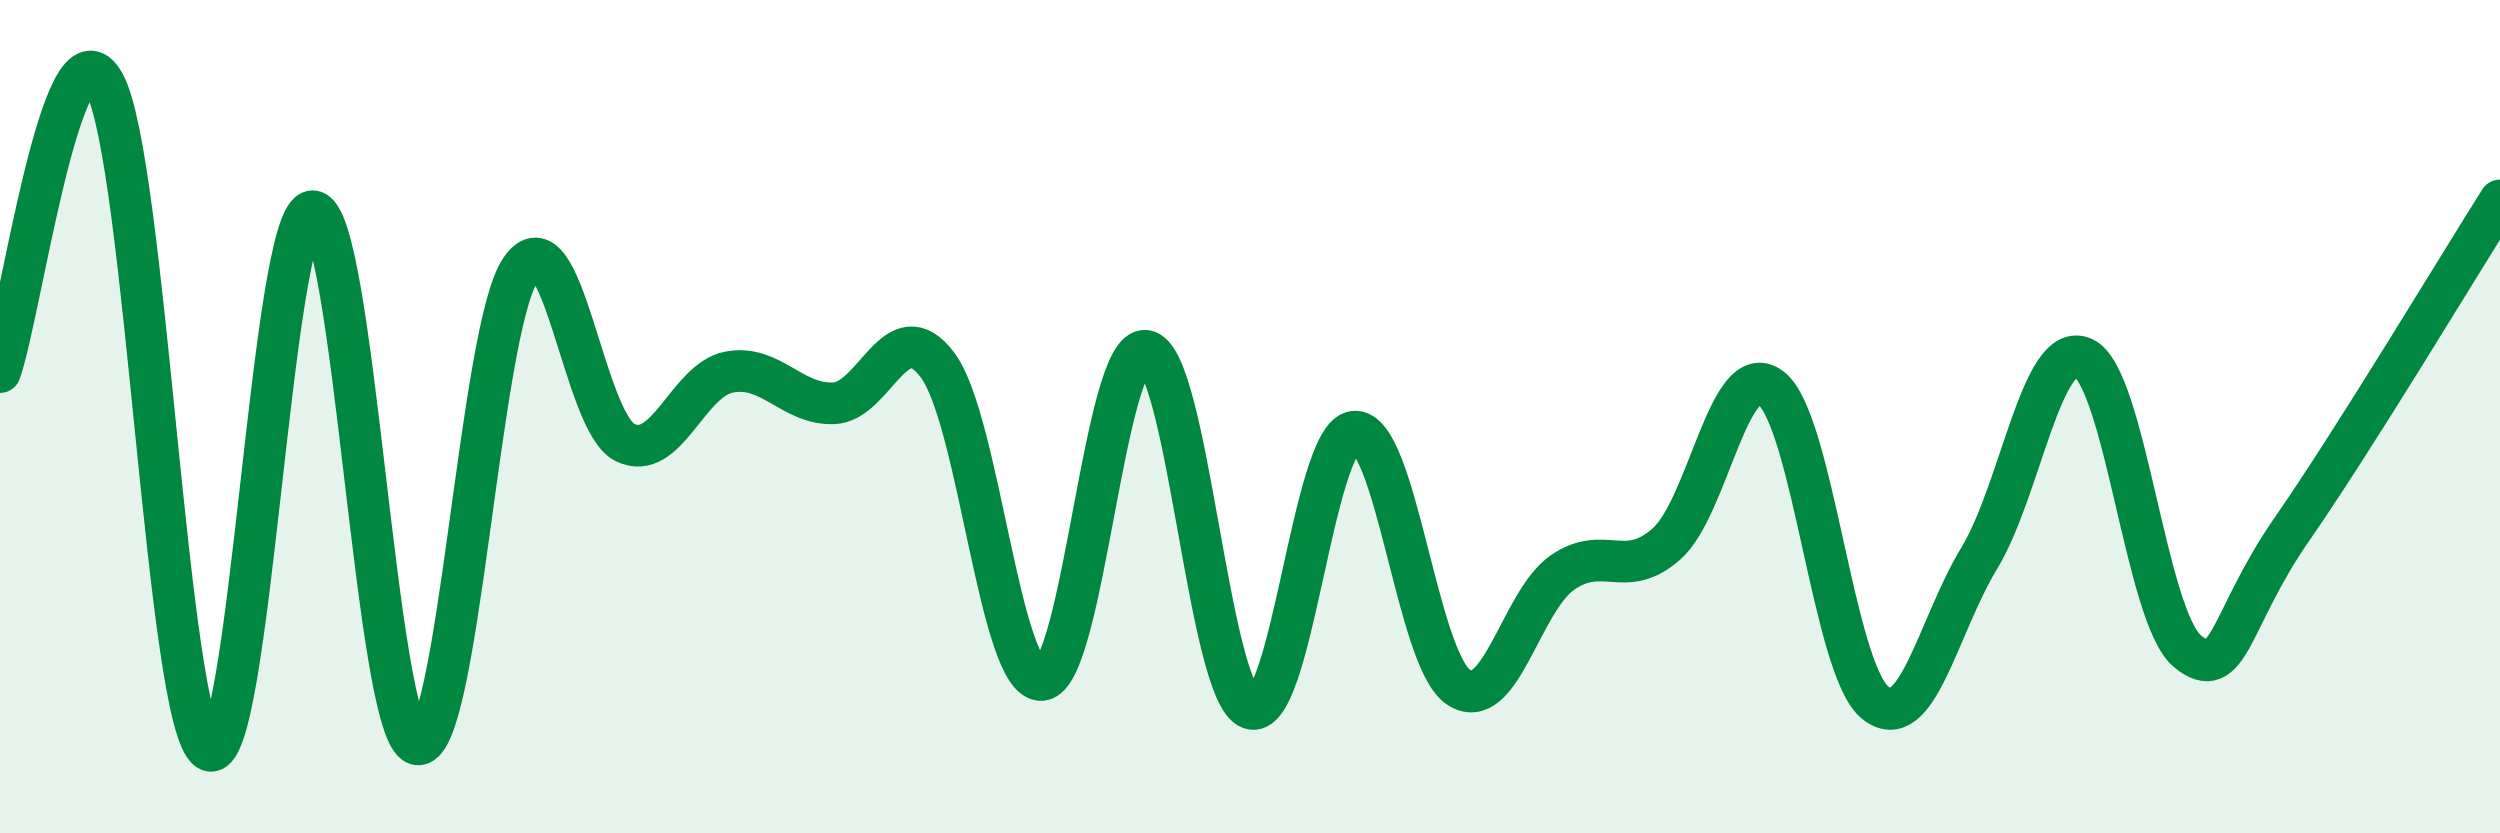
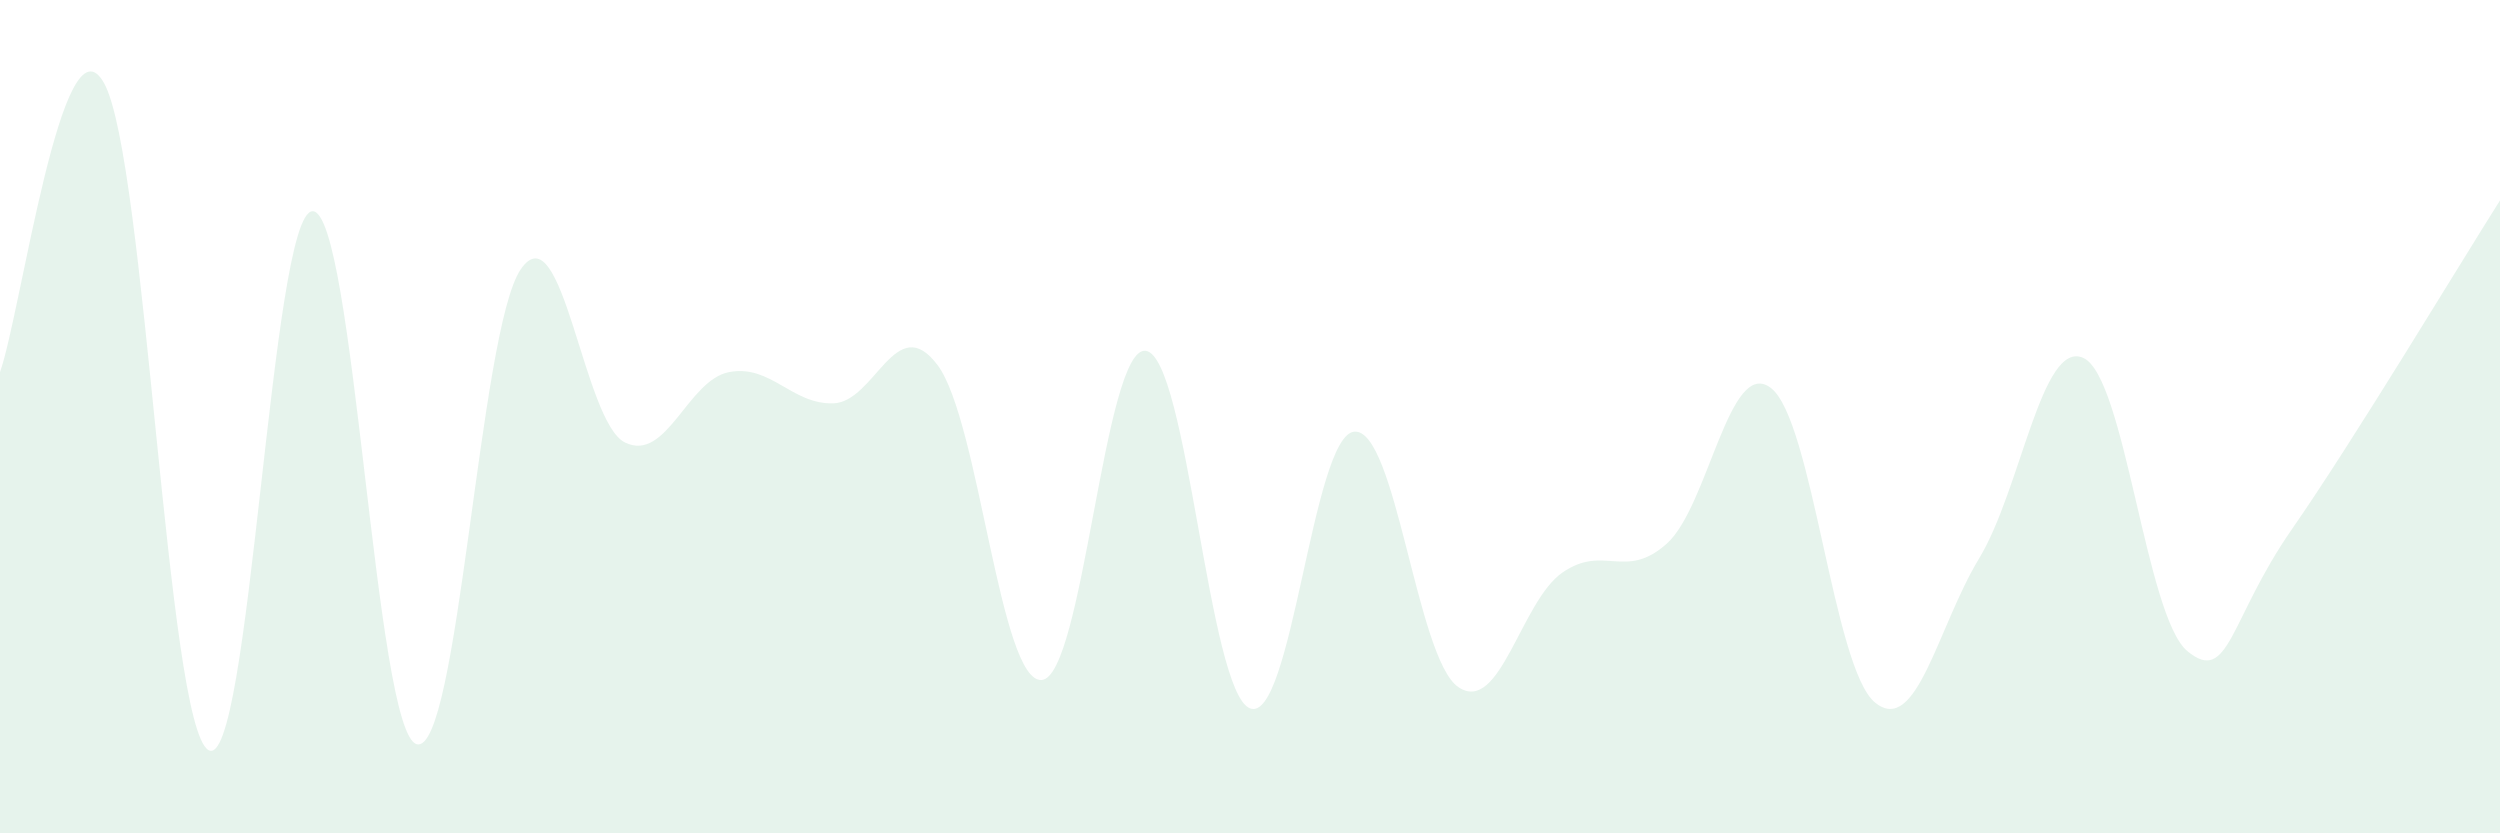
<svg xmlns="http://www.w3.org/2000/svg" width="60" height="20" viewBox="0 0 60 20">
  <path d="M 0,8.93 C 0.5,7.54 1.5,0.19 2.5,2 C 3.5,3.81 4,17.39 5,18 C 6,18.61 6.5,5.1 7.5,5.07 C 8.5,5.04 9,17.58 10,17.86 C 11,18.14 11.5,7.91 12.5,6.46 C 13.5,5.01 14,10.13 15,10.62 C 16,11.11 16.5,9.12 17.5,8.93 C 18.5,8.74 19,9.71 20,9.68 C 21,9.65 21.5,7.43 22.5,8.76 C 23.5,10.09 24,16.39 25,16.32 C 26,16.25 26.5,8.28 27.5,8.42 C 28.5,8.56 29,16.61 30,17 C 31,17.39 31.5,10.46 32.5,10.36 C 33.5,10.26 34,15.81 35,16.49 C 36,17.17 36.5,14.43 37.5,13.74 C 38.5,13.05 39,13.94 40,13.05 C 41,12.16 41.5,8.55 42.5,9.31 C 43.5,10.07 44,16.04 45,16.86 C 46,17.68 46.5,15.05 47.5,13.4 C 48.5,11.75 49,8.14 50,8.59 C 51,9.04 51.5,14.81 52.5,15.63 C 53.5,16.45 53.5,14.87 55,12.71 C 56.5,10.55 59,6.39 60,4.81L60 20L0 20Z" fill="#008740" opacity="0.1" stroke-linecap="round" stroke-linejoin="round" />
-   <path d="M 0,8.93 C 0.5,7.54 1.5,0.19 2.5,2 C 3.5,3.81 4,17.39 5,18 C 6,18.61 6.5,5.1 7.5,5.07 C 8.5,5.04 9,17.58 10,17.86 C 11,18.14 11.5,7.91 12.5,6.46 C 13.5,5.01 14,10.13 15,10.62 C 16,11.11 16.5,9.12 17.5,8.93 C 18.5,8.74 19,9.71 20,9.68 C 21,9.65 21.5,7.43 22.5,8.76 C 23.5,10.09 24,16.39 25,16.32 C 26,16.25 26.5,8.28 27.5,8.42 C 28.5,8.56 29,16.61 30,17 C 31,17.39 31.5,10.46 32.5,10.36 C 33.5,10.26 34,15.81 35,16.49 C 36,17.17 36.5,14.43 37.5,13.74 C 38.5,13.05 39,13.94 40,13.05 C 41,12.16 41.5,8.55 42.5,9.31 C 43.5,10.07 44,16.04 45,16.86 C 46,17.68 46.5,15.05 47.5,13.4 C 48.5,11.75 49,8.14 50,8.59 C 51,9.04 51.5,14.81 52.5,15.63 C 53.5,16.45 53.5,14.87 55,12.71 C 56.5,10.55 59,6.39 60,4.81" stroke="#008740" stroke-width="1" fill="none" stroke-linecap="round" stroke-linejoin="round" />
</svg>